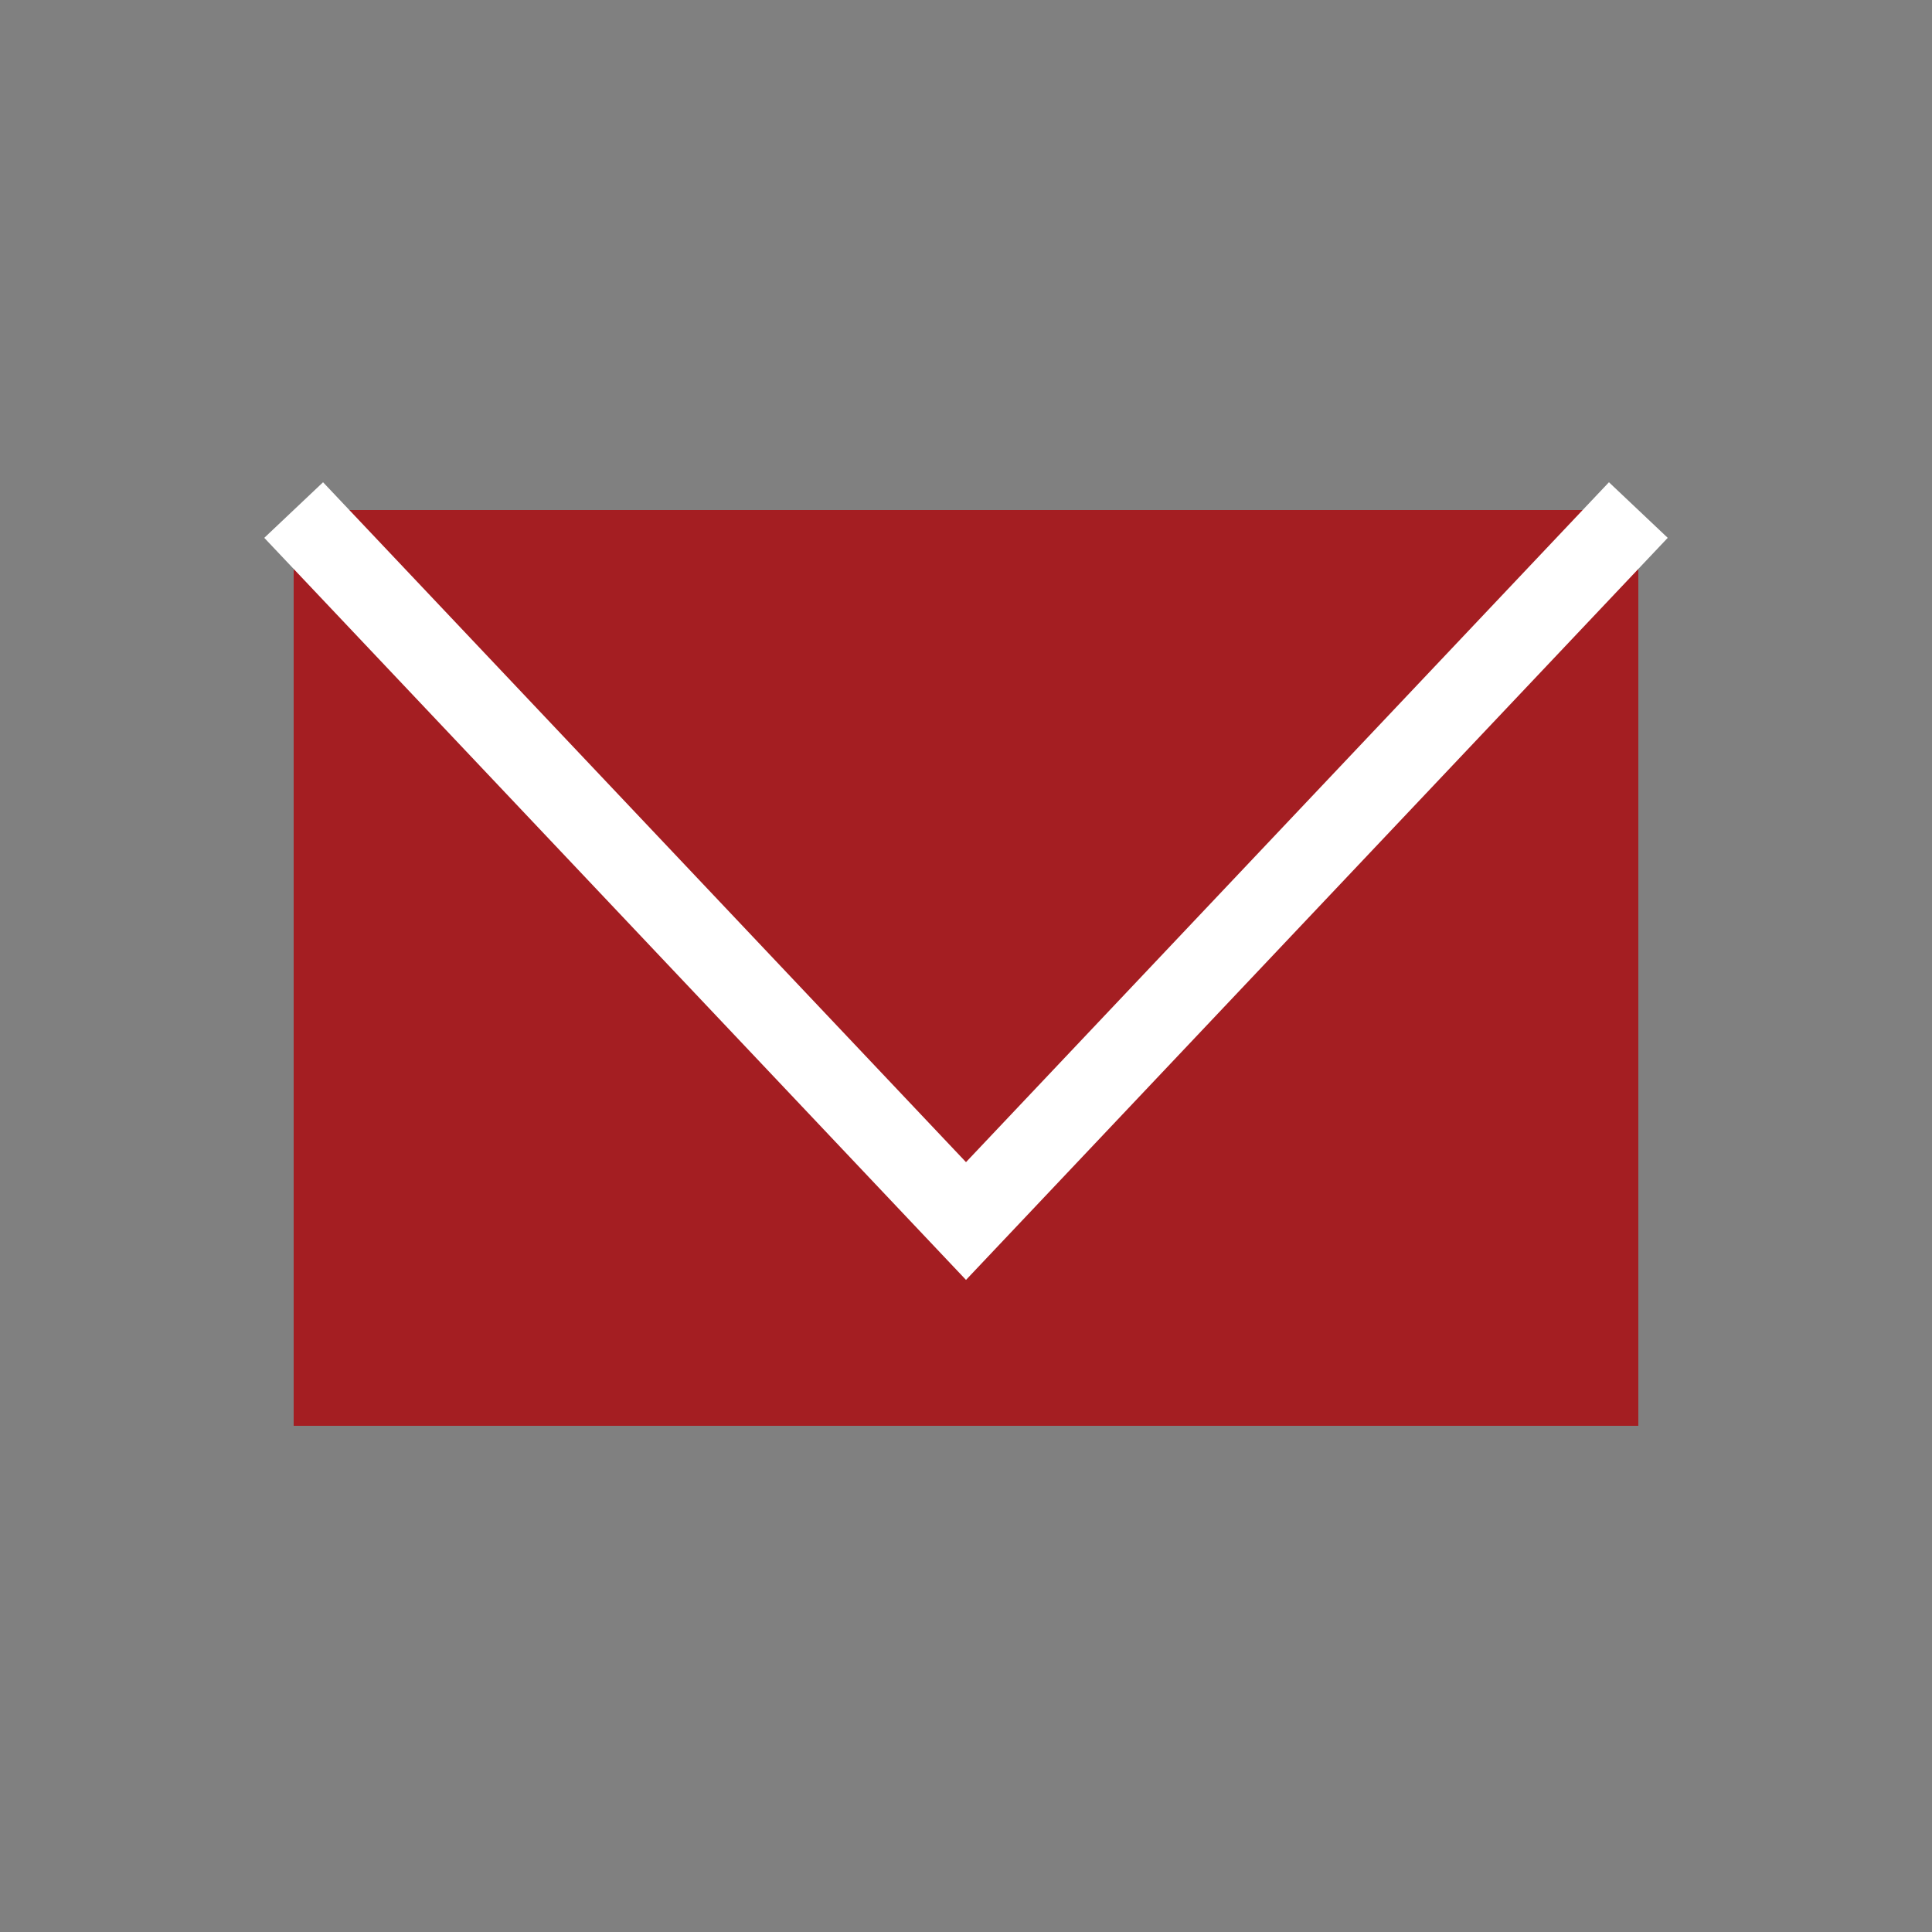
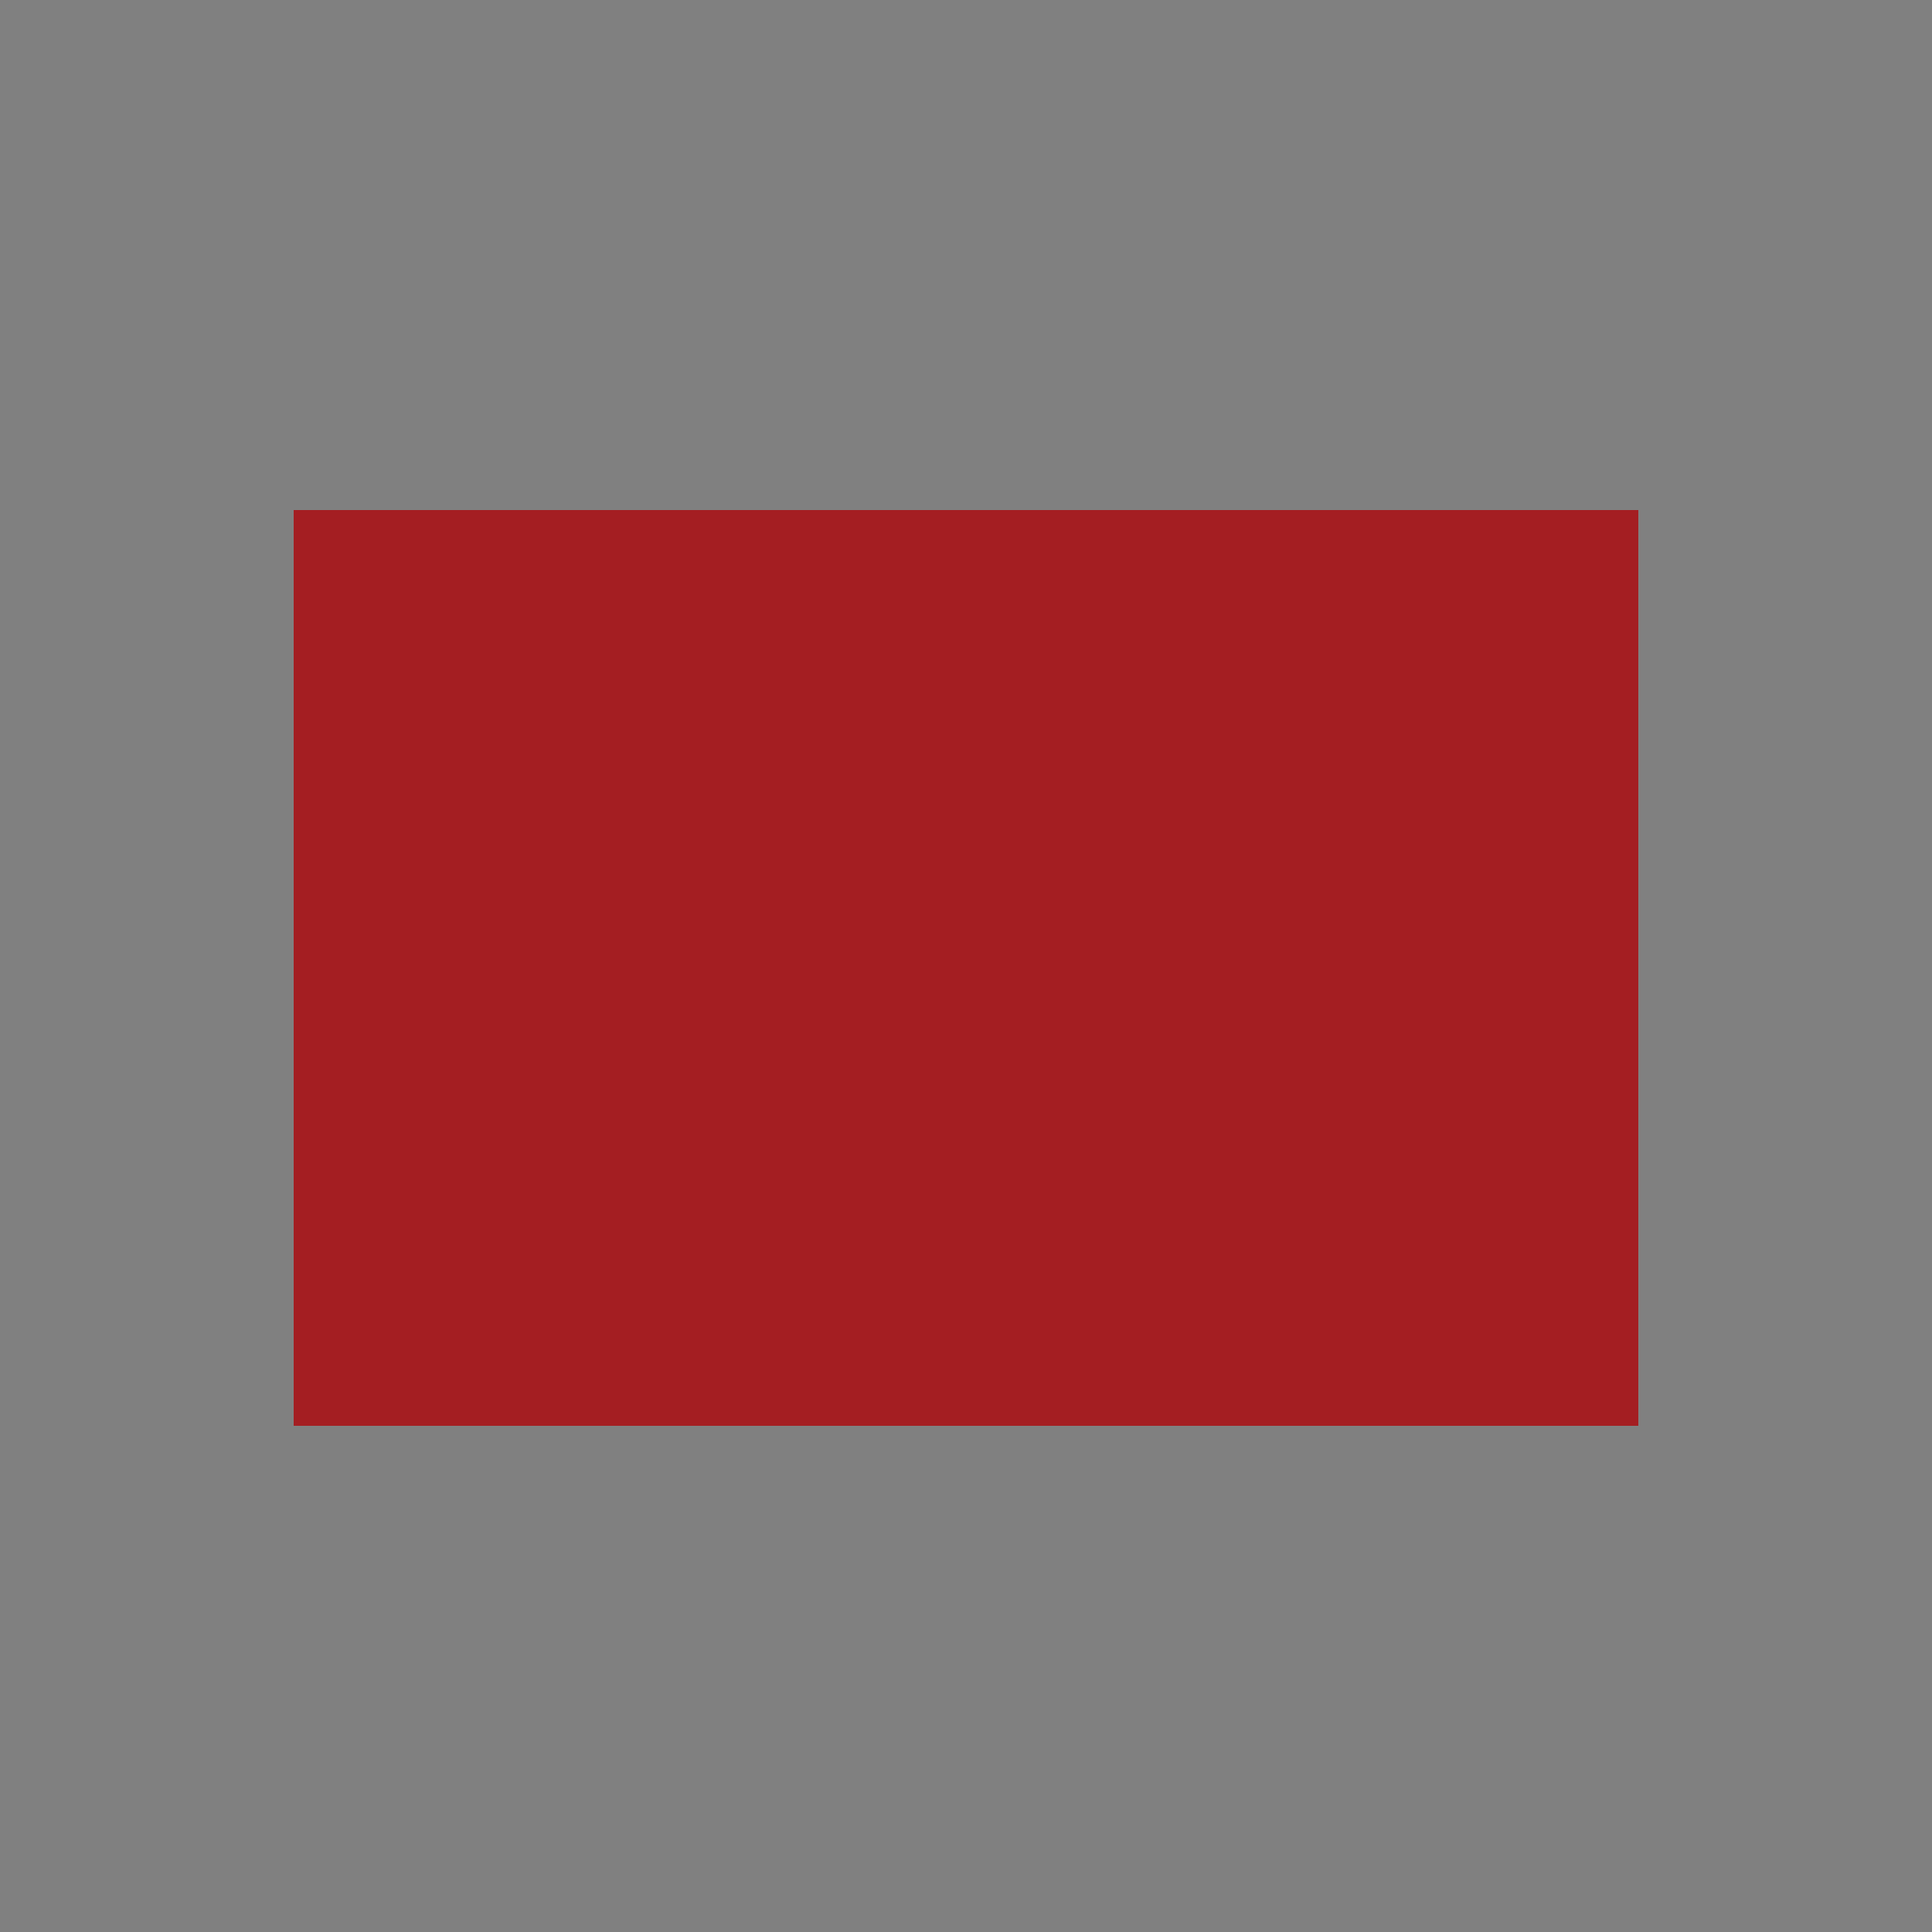
<svg xmlns="http://www.w3.org/2000/svg" x="0px" y="0px" viewBox="0 0 50 50" style="enable-background:new 0 0 50 50;" xml:space="preserve">
  <rect x="0" y="0" width="50" height="50" fill="#808080" stroke="none" />
  <style type="text/css"> .st0{fill:#376386;} .st1{clip-path:url(#SVGID_4_);} .st2{fill:none;stroke:#A81B1B;stroke-width:15;stroke-miterlimit:10;} .st3{clip-path:url(#SVGID_8_);} .st4{fill:none;stroke:#3C6C87;stroke-width:15;stroke-miterlimit:10;} .st5{clip-path:url(#SVGID_12_);} .st6{clip-path:url(#SVGID_16_);} .st7{fill:#323B43;} .st8{fill:url(#SVGID_17_);} .st9{fill:#B31C1B;} .st10{fill:#DAE4EA;} .st11{fill:#A00000;} .st12{fill:url(#SVGID_18_);} .st13{fill:#434B53;} .st14{fill:#B72126;} .st15{fill:#1D1D1B;} .st16{fill:url(#SVGID_19_);} .st17{fill:url(#SVGID_20_);} .st18{fill:none;stroke:url(#SVGID_21_);stroke-miterlimit:10;} .st19{fill:url(#SVGID_22_);} .st20{fill:url(#SVGID_23_);} .st21{fill:url(#SVGID_24_);} .st22{fill:url(#SVGID_25_);} .st23{fill:url(#SVGID_26_);} .st24{fill:url(#SVGID_27_);} .st25{fill:url(#SVGID_28_);} .st26{fill:#FFFFFF;} .st27{fill:url(#SVGID_29_);} .st28{fill:url(#SVGID_30_);} .st29{fill:#610000;} .st30{fill:url(#SVGID_31_);} .st31{fill:url(#SVGID_32_);} .st32{fill:url(#SVGID_33_);} .st33{fill:url(#SVGID_34_);} .st34{fill:url(#SVGID_35_);} .st35{fill:url(#SVGID_36_);} .st36{fill:url(#SVGID_37_);} .st37{fill:url(#SVGID_38_);} .st38{fill:#F9F9F9;} .st39{fill:url(#SVGID_39_);} .st40{fill:url(#SVGID_40_);} .st41{fill:url(#SVGID_41_);} .st42{fill:url(#SVGID_42_);} .st43{fill:url(#SVGID_43_);} .st44{fill:url(#SVGID_44_);} .st45{fill:url(#SVGID_45_);} .st46{fill:url(#SVGID_46_);} .st47{fill:url(#SVGID_47_);} .st48{fill:url(#SVGID_48_);} .st49{fill:url(#SVGID_49_);} .st50{fill:url(#SVGID_50_);} .st51{fill:url(#SVGID_51_);} .st52{fill:none;stroke:#9CFF00;stroke-width:1.486;stroke-miterlimit:10;} .st53{fill:url(#SVGID_52_);} .st54{fill:url(#SVGID_53_);} .st55{fill:url(#SVGID_54_);} .st56{fill:url(#SVGID_55_);} .st57{fill:url(#SVGID_56_);} .st58{fill:url(#SVGID_57_);} .st59{fill:url(#SVGID_58_);} .st60{fill:url(#SVGID_59_);} .st61{fill:url(#SVGID_60_);} .st62{fill:url(#SVGID_61_);} .st63{fill:url(#SVGID_62_);} .st64{fill:#A41E22;} .st65{fill:none;stroke:#FFFFFF;stroke-width:0.2;stroke-miterlimit:10;} .st66{fill:none;stroke:#FFFFFF;stroke-width:0.3;stroke-miterlimit:10;} .st67{fill:none;stroke:#FFFFFF;stroke-width:2.094;stroke-miterlimit:10;} </style>
  <g id="Layer_1">
    <g>
      <rect x="7.6" y="13.2" class="st64" width="34.8" height="23.7" />
-       <polyline class="st67" points="7.6,13.2 25,31.6 42.4,13.2 " />
    </g>
  </g>
  <g id="Layer_2"> </g>
</svg>